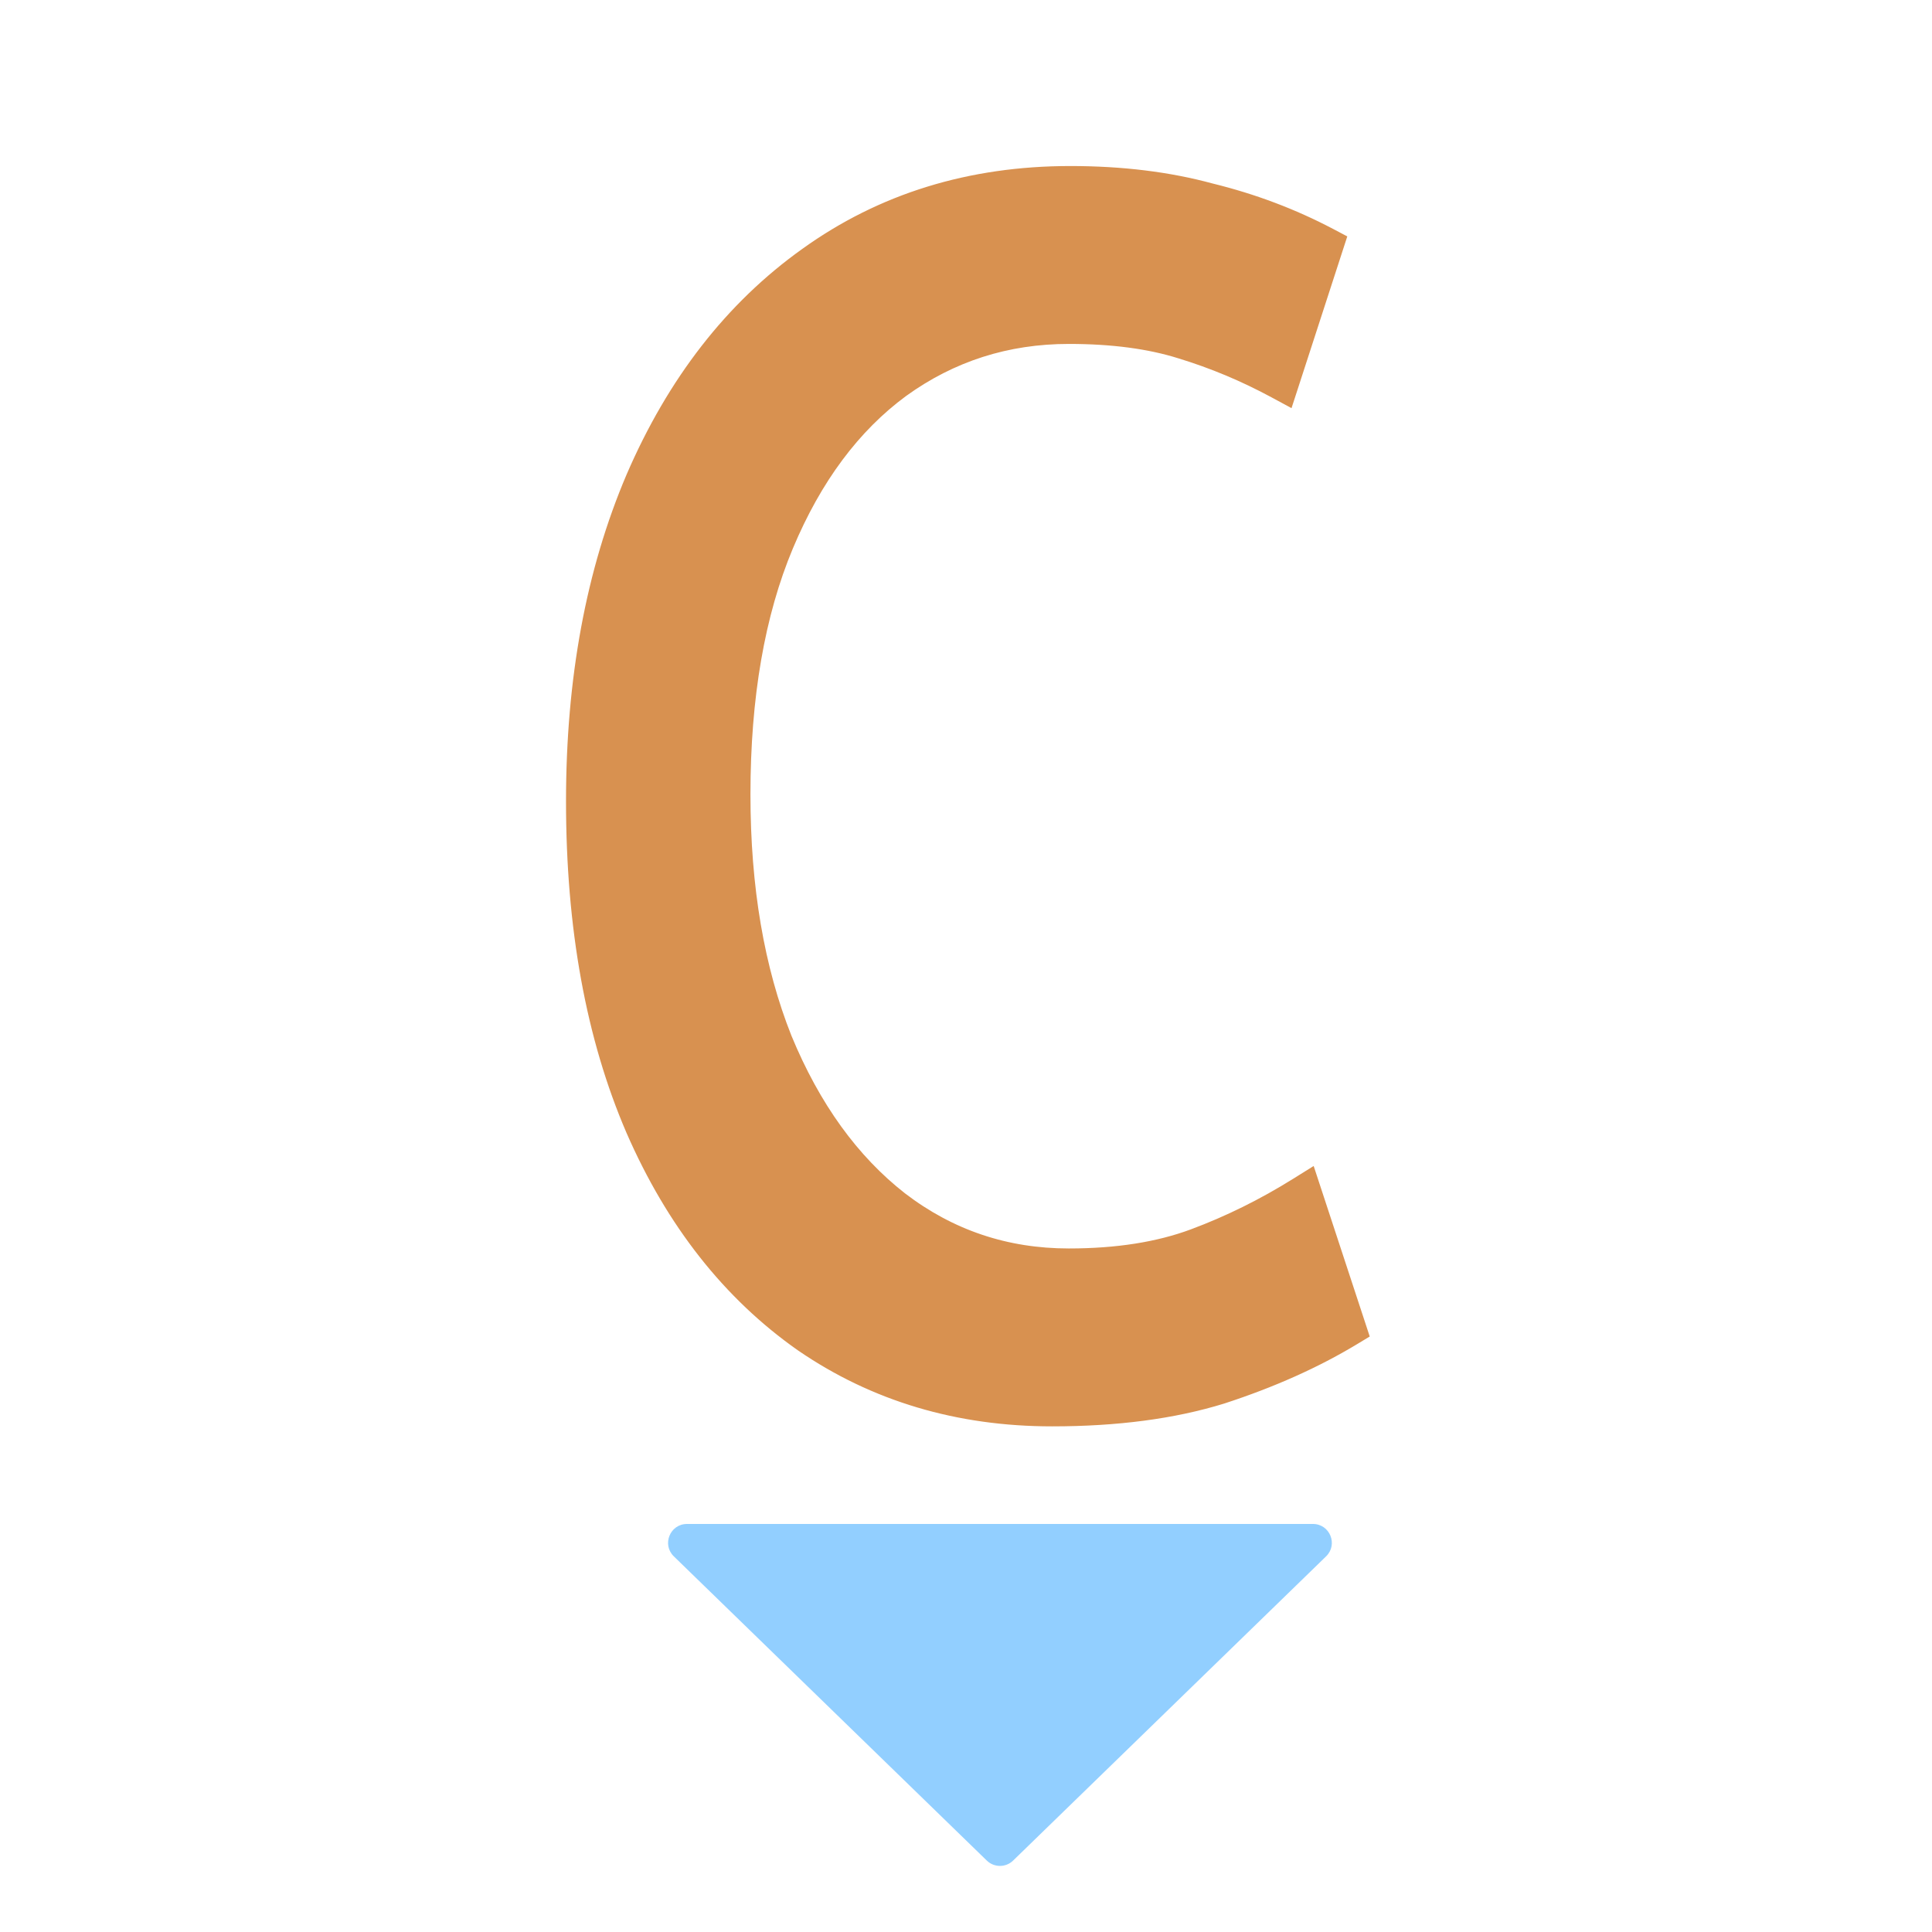
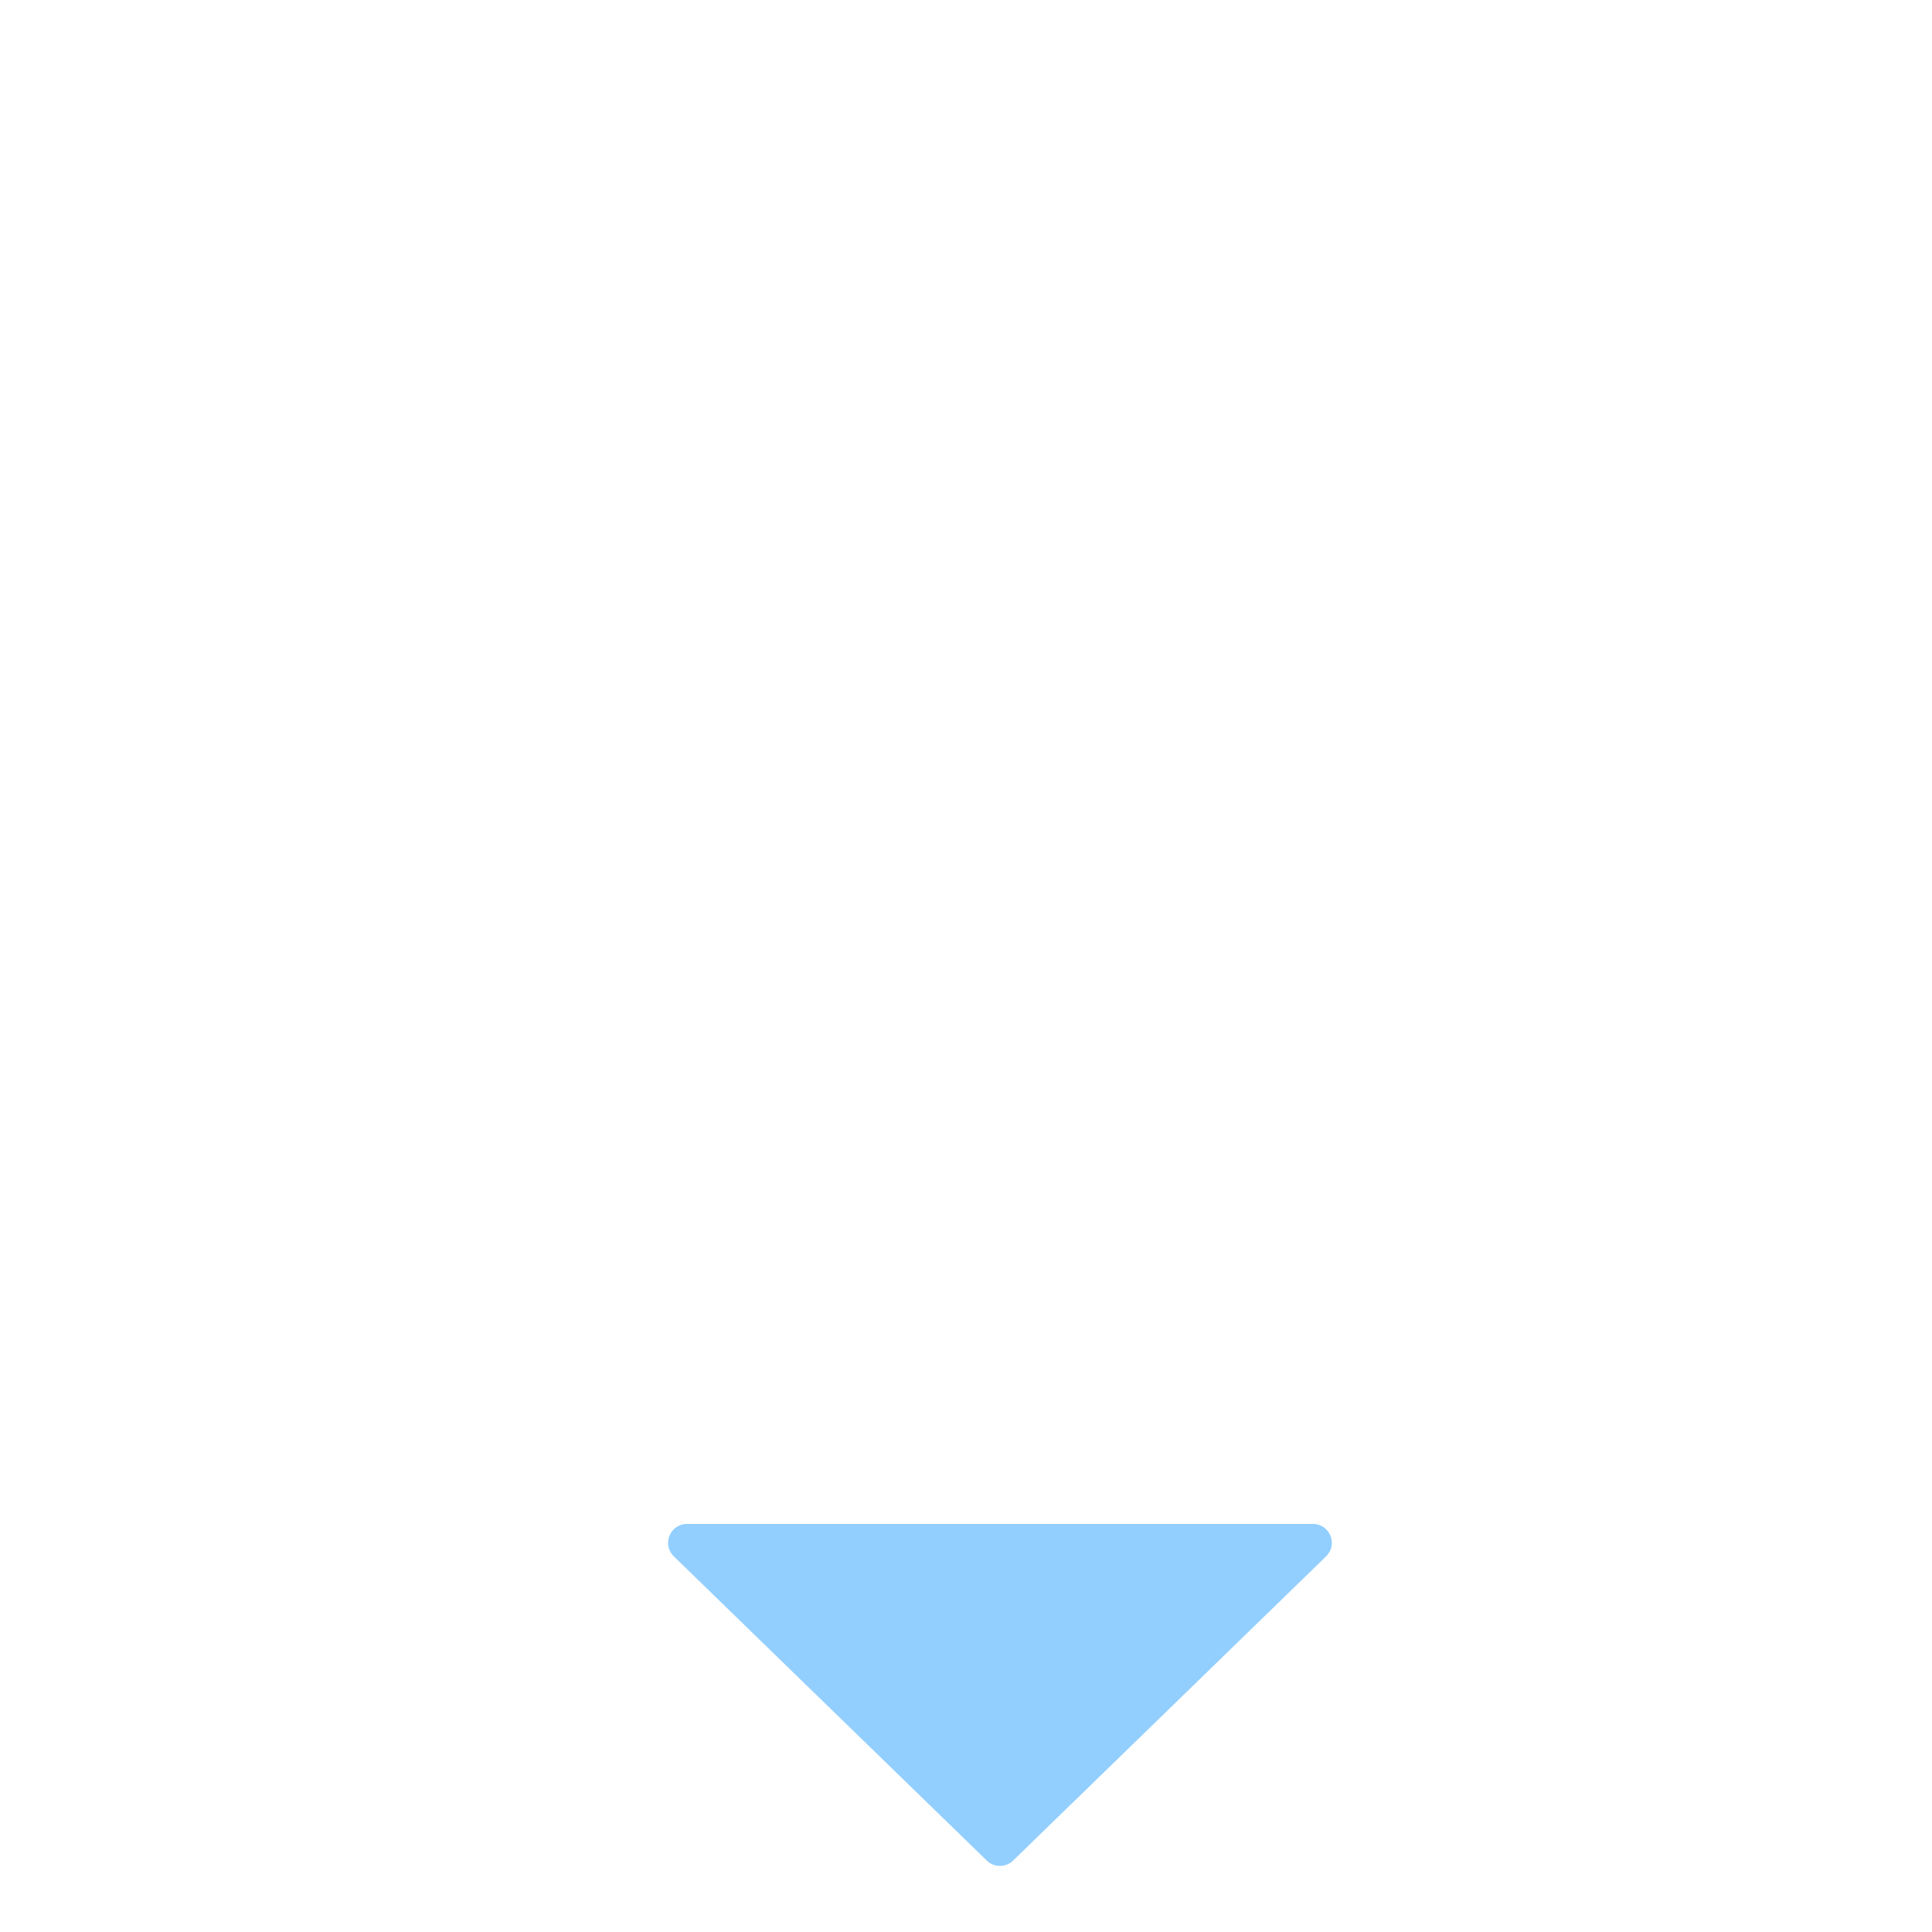
<svg xmlns="http://www.w3.org/2000/svg" width="512" height="512" viewBox="0 0 512 512" fill="none">
-   <path d="M212.881 355.803L212.892 355.811L212.903 355.819C232.054 368.954 254.064 375.5 278.845 375.5C295.862 375.5 310.817 373.541 323.67 369.571L323.689 369.565L323.707 369.559C336.684 365.333 348.218 360.187 358.292 354.107L359.997 353.078L359.375 351.186L347.752 315.832L346.757 312.806L344.054 314.492C335.105 320.076 325.904 324.624 316.449 328.143C307.174 331.595 296.127 333.356 283.254 333.356C266.433 333.356 251.474 328.315 238.291 318.216C225.342 308.092 215.03 293.862 207.416 275.398C200.08 256.961 196.377 235.363 196.377 210.552C196.377 184.532 200.218 162.504 207.806 144.391C215.415 126.228 225.714 112.457 238.636 102.931C251.827 93.404 266.673 88.644 283.254 88.644C294.831 88.644 304.719 89.967 312.965 92.556L312.976 92.56L312.986 92.563C321.641 95.198 330.037 98.713 338.177 103.111L340.816 104.537L341.743 101.684L353.366 65.882L354.016 63.881L352.154 62.899C342.357 57.733 331.888 53.786 320.753 51.055C309.558 48.009 297.186 46.5 283.655 46.5C257.258 46.5 234.028 53.65 214.064 68.001C194.407 82.025 179.177 101.653 168.336 126.772L168.331 126.783C157.755 151.612 152.5 180.149 152.5 212.343C152.5 245.714 157.75 274.707 168.335 299.255L168.34 299.266C178.918 323.493 193.752 342.377 212.881 355.803Z" fill="#D89150" stroke="#D89150" stroke-width="5" />
  <path d="M268.485 493.073C266.544 494.959 263.456 494.959 261.515 493.073L178.57 412.45C175.351 409.322 177.566 403.865 182.055 403.865H347.945C352.434 403.865 354.649 409.322 351.43 412.45L268.485 493.073Z" fill="#92CFFF" />
</svg>